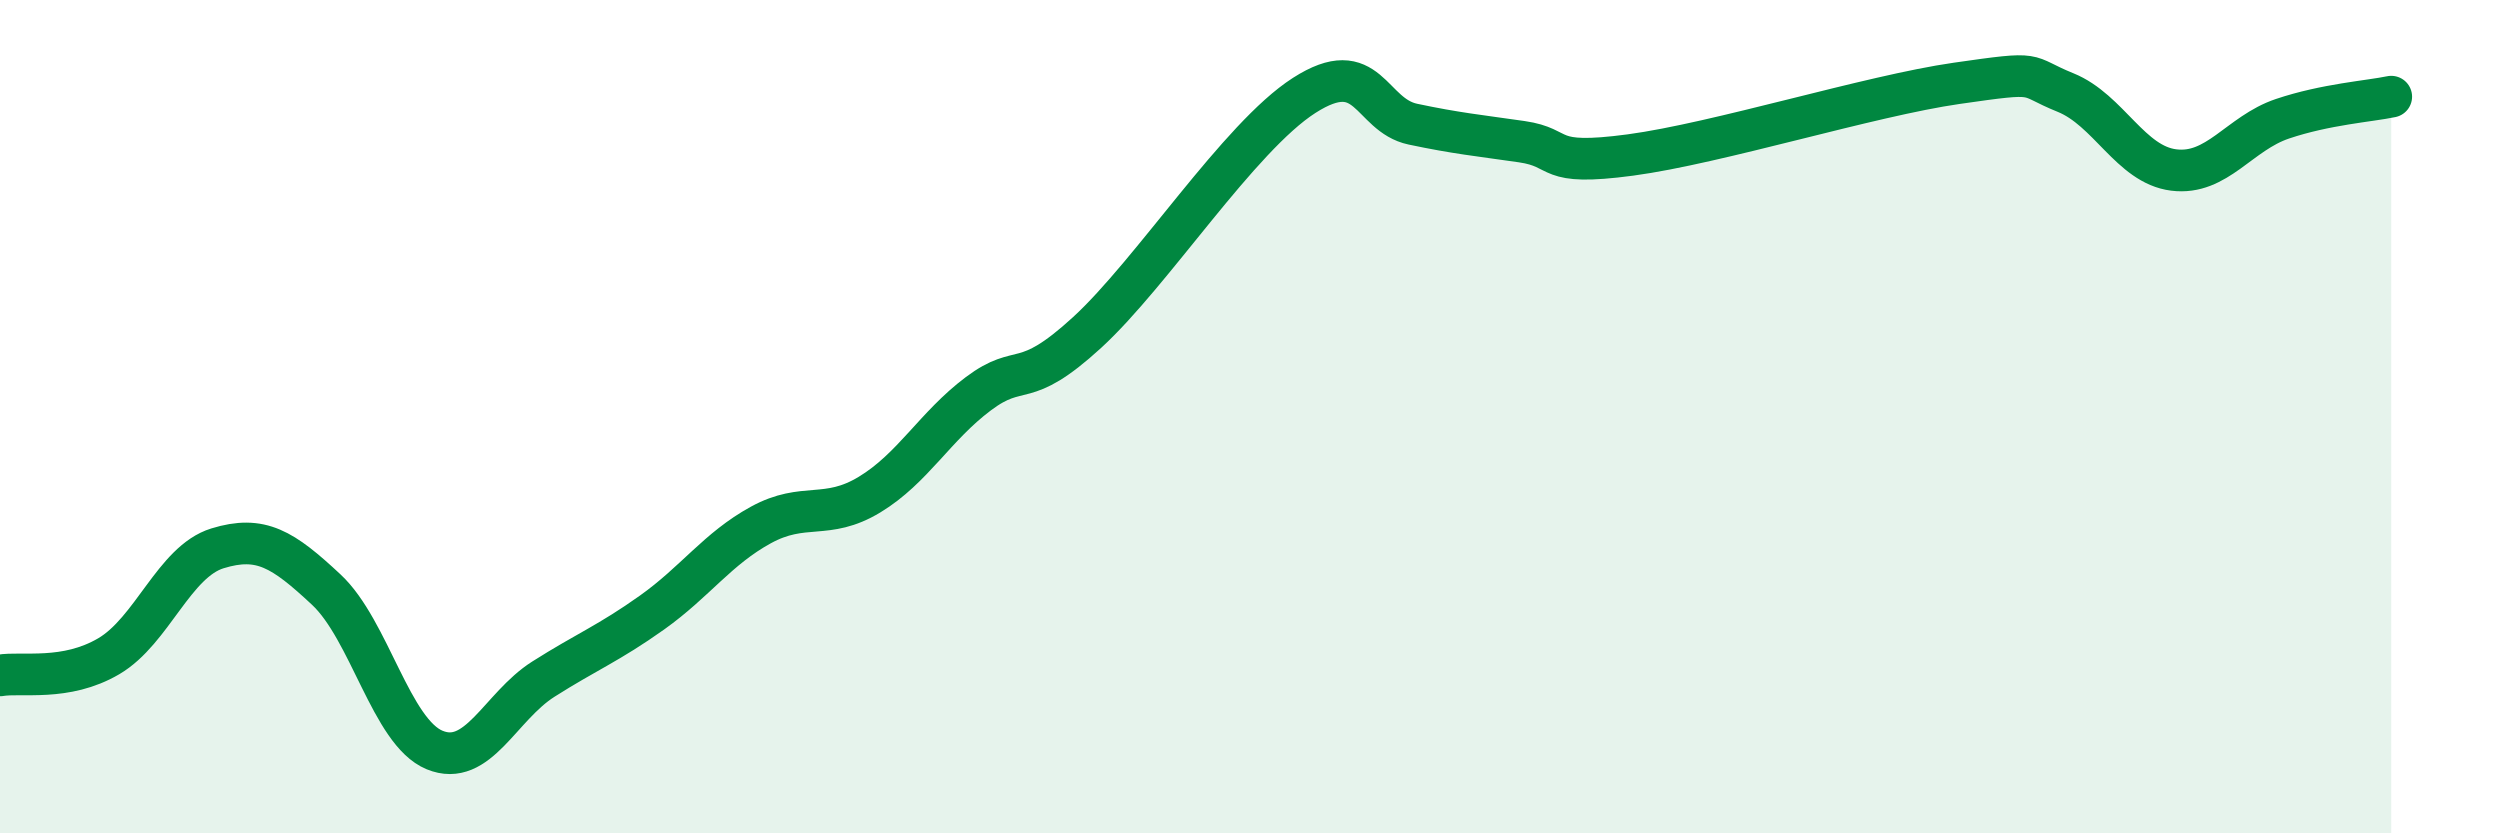
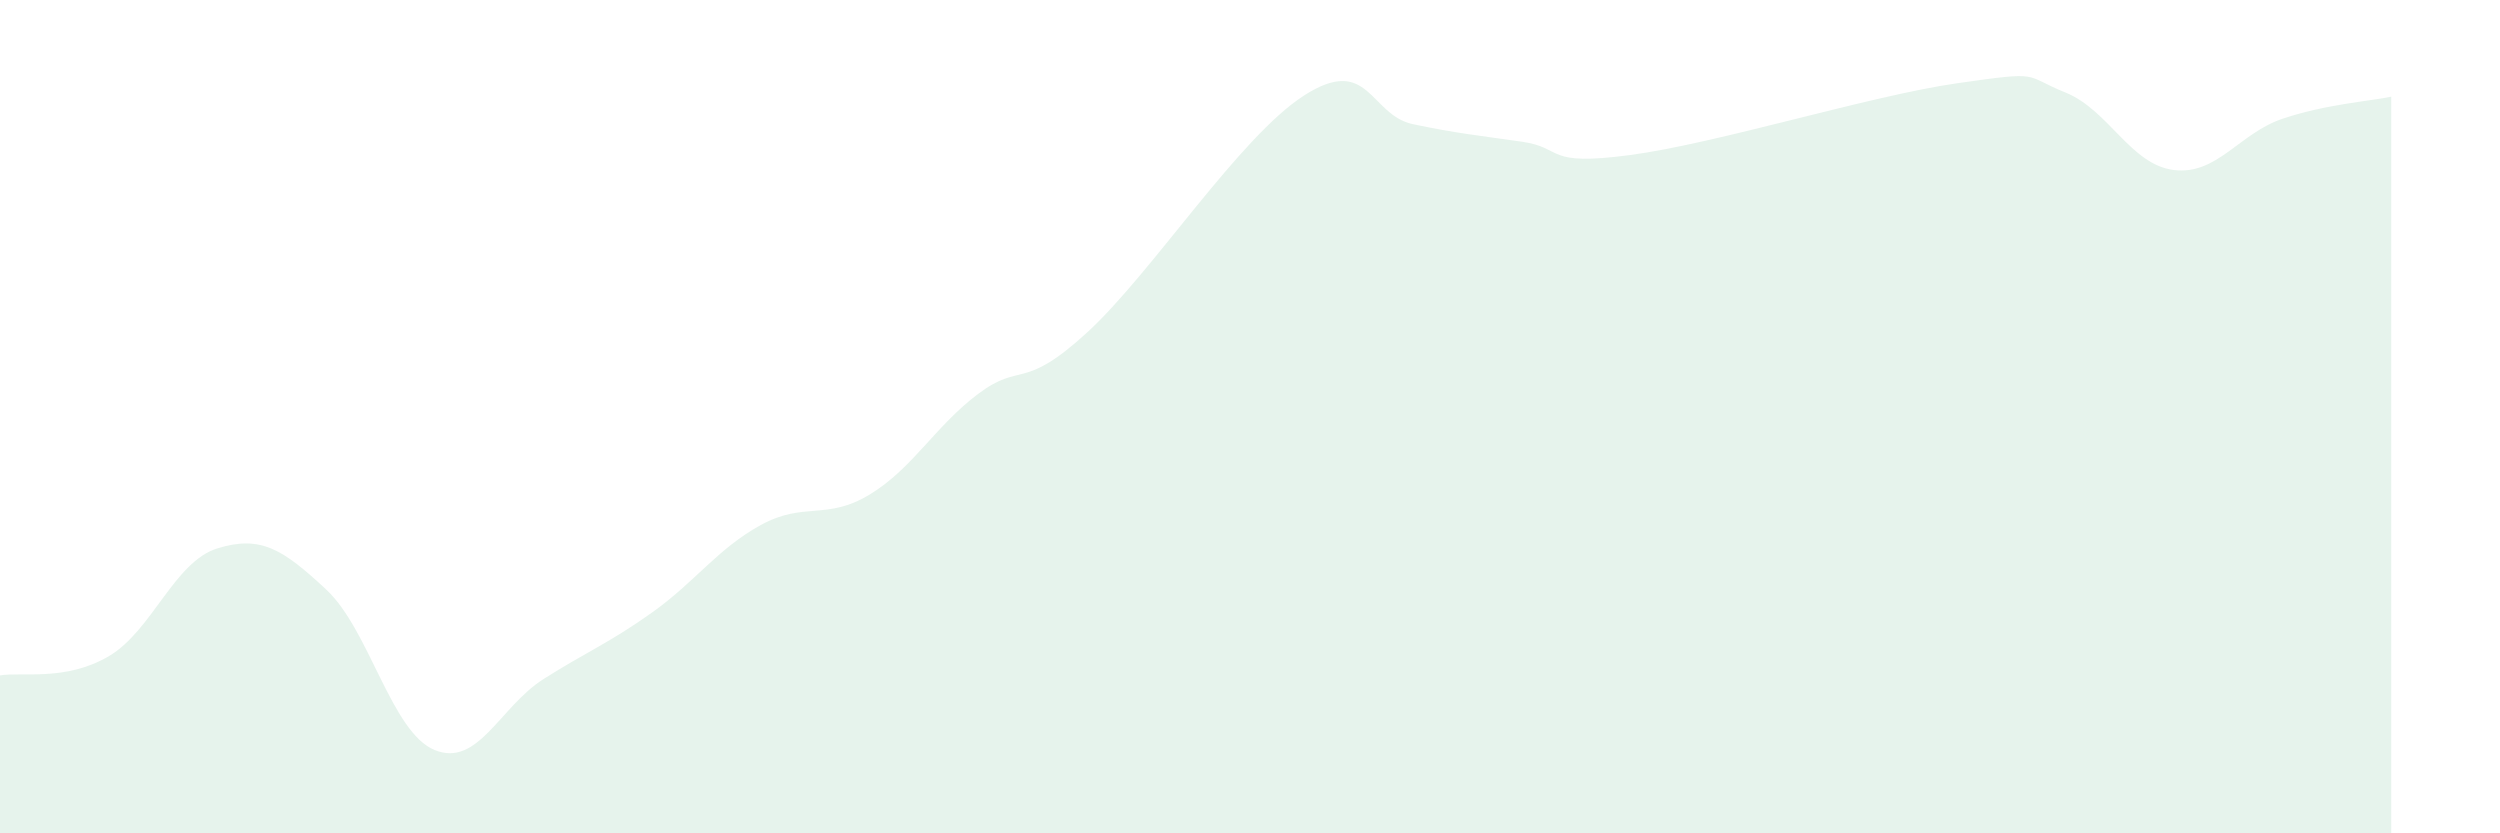
<svg xmlns="http://www.w3.org/2000/svg" width="60" height="20" viewBox="0 0 60 20">
  <path d="M 0,16.21 C 0.52,16.12 1.57,16.36 2.61,15.75 C 3.65,15.14 4.18,13.48 5.22,13.16 C 6.26,12.84 6.79,13.18 7.83,14.15 C 8.87,15.12 9.39,17.57 10.43,18 C 11.47,18.43 12,16.96 13.04,16.3 C 14.08,15.64 14.61,15.44 15.65,14.7 C 16.69,13.96 17.22,13.17 18.26,12.6 C 19.3,12.03 19.83,12.5 20.87,11.87 C 21.91,11.24 22.44,10.23 23.48,9.45 C 24.52,8.67 24.53,9.41 26.09,7.98 C 27.65,6.55 29.74,3.29 31.3,2.29 C 32.86,1.29 32.87,2.76 33.91,2.98 C 34.95,3.2 35.48,3.25 36.52,3.4 C 37.56,3.55 37.04,4 39.13,3.72 C 41.22,3.44 44.87,2.3 46.96,2 C 49.05,1.7 48.53,1.8 49.57,2.22 C 50.61,2.64 51.13,3.95 52.17,4.08 C 53.21,4.21 53.74,3.2 54.78,2.85 C 55.82,2.5 56.87,2.43 57.39,2.32L57.39 20L0 20Z" fill="#008740" opacity="0.1" stroke-linecap="round" stroke-linejoin="round" />
-   <path d="M 0,16.21 C 0.52,16.12 1.57,16.36 2.61,15.75 C 3.65,15.14 4.18,13.48 5.22,13.16 C 6.26,12.84 6.79,13.18 7.83,14.15 C 8.87,15.12 9.39,17.57 10.43,18 C 11.47,18.43 12,16.96 13.04,16.3 C 14.08,15.64 14.61,15.44 15.65,14.7 C 16.69,13.96 17.22,13.17 18.26,12.6 C 19.3,12.03 19.83,12.5 20.87,11.87 C 21.91,11.24 22.44,10.23 23.48,9.45 C 24.52,8.67 24.53,9.41 26.09,7.98 C 27.65,6.55 29.74,3.29 31.3,2.29 C 32.86,1.29 32.87,2.76 33.91,2.98 C 34.95,3.2 35.48,3.25 36.52,3.4 C 37.56,3.55 37.04,4 39.13,3.72 C 41.22,3.44 44.87,2.3 46.96,2 C 49.05,1.7 48.53,1.8 49.57,2.22 C 50.61,2.64 51.13,3.95 52.17,4.08 C 53.21,4.21 53.74,3.2 54.78,2.85 C 55.82,2.5 56.87,2.43 57.39,2.32" stroke="#008740" stroke-width="1" fill="none" stroke-linecap="round" stroke-linejoin="round" />
</svg>